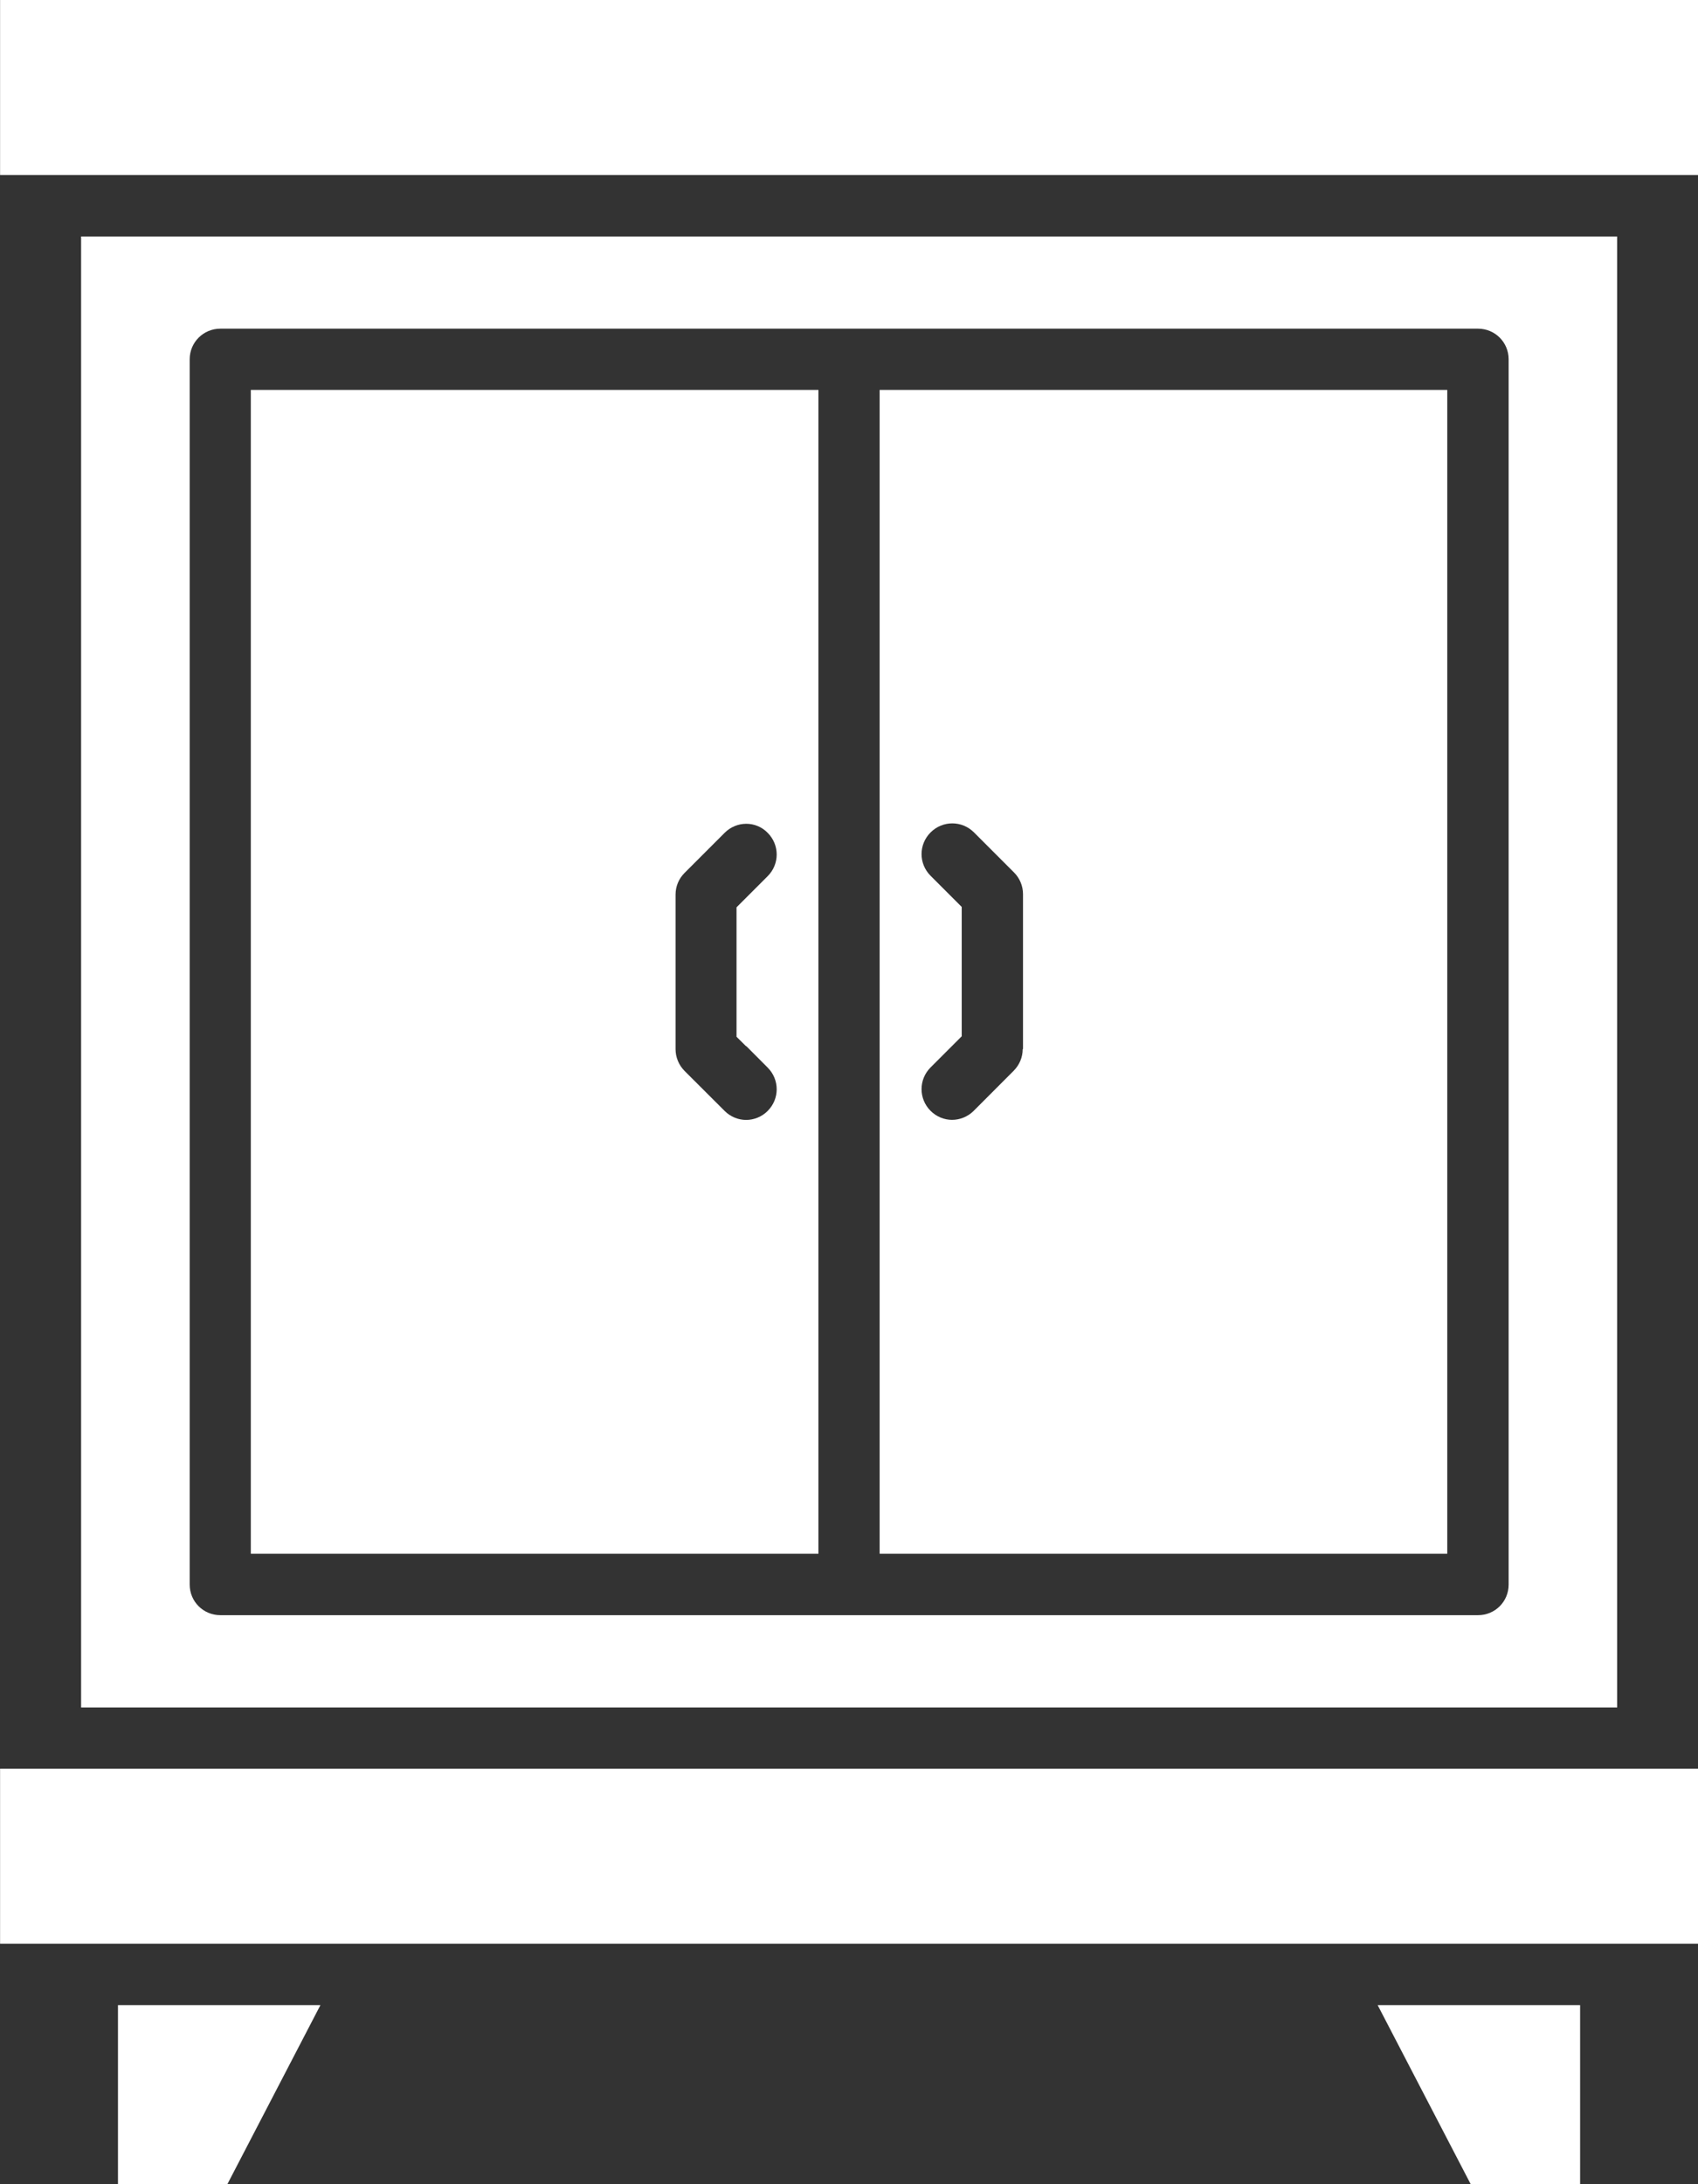
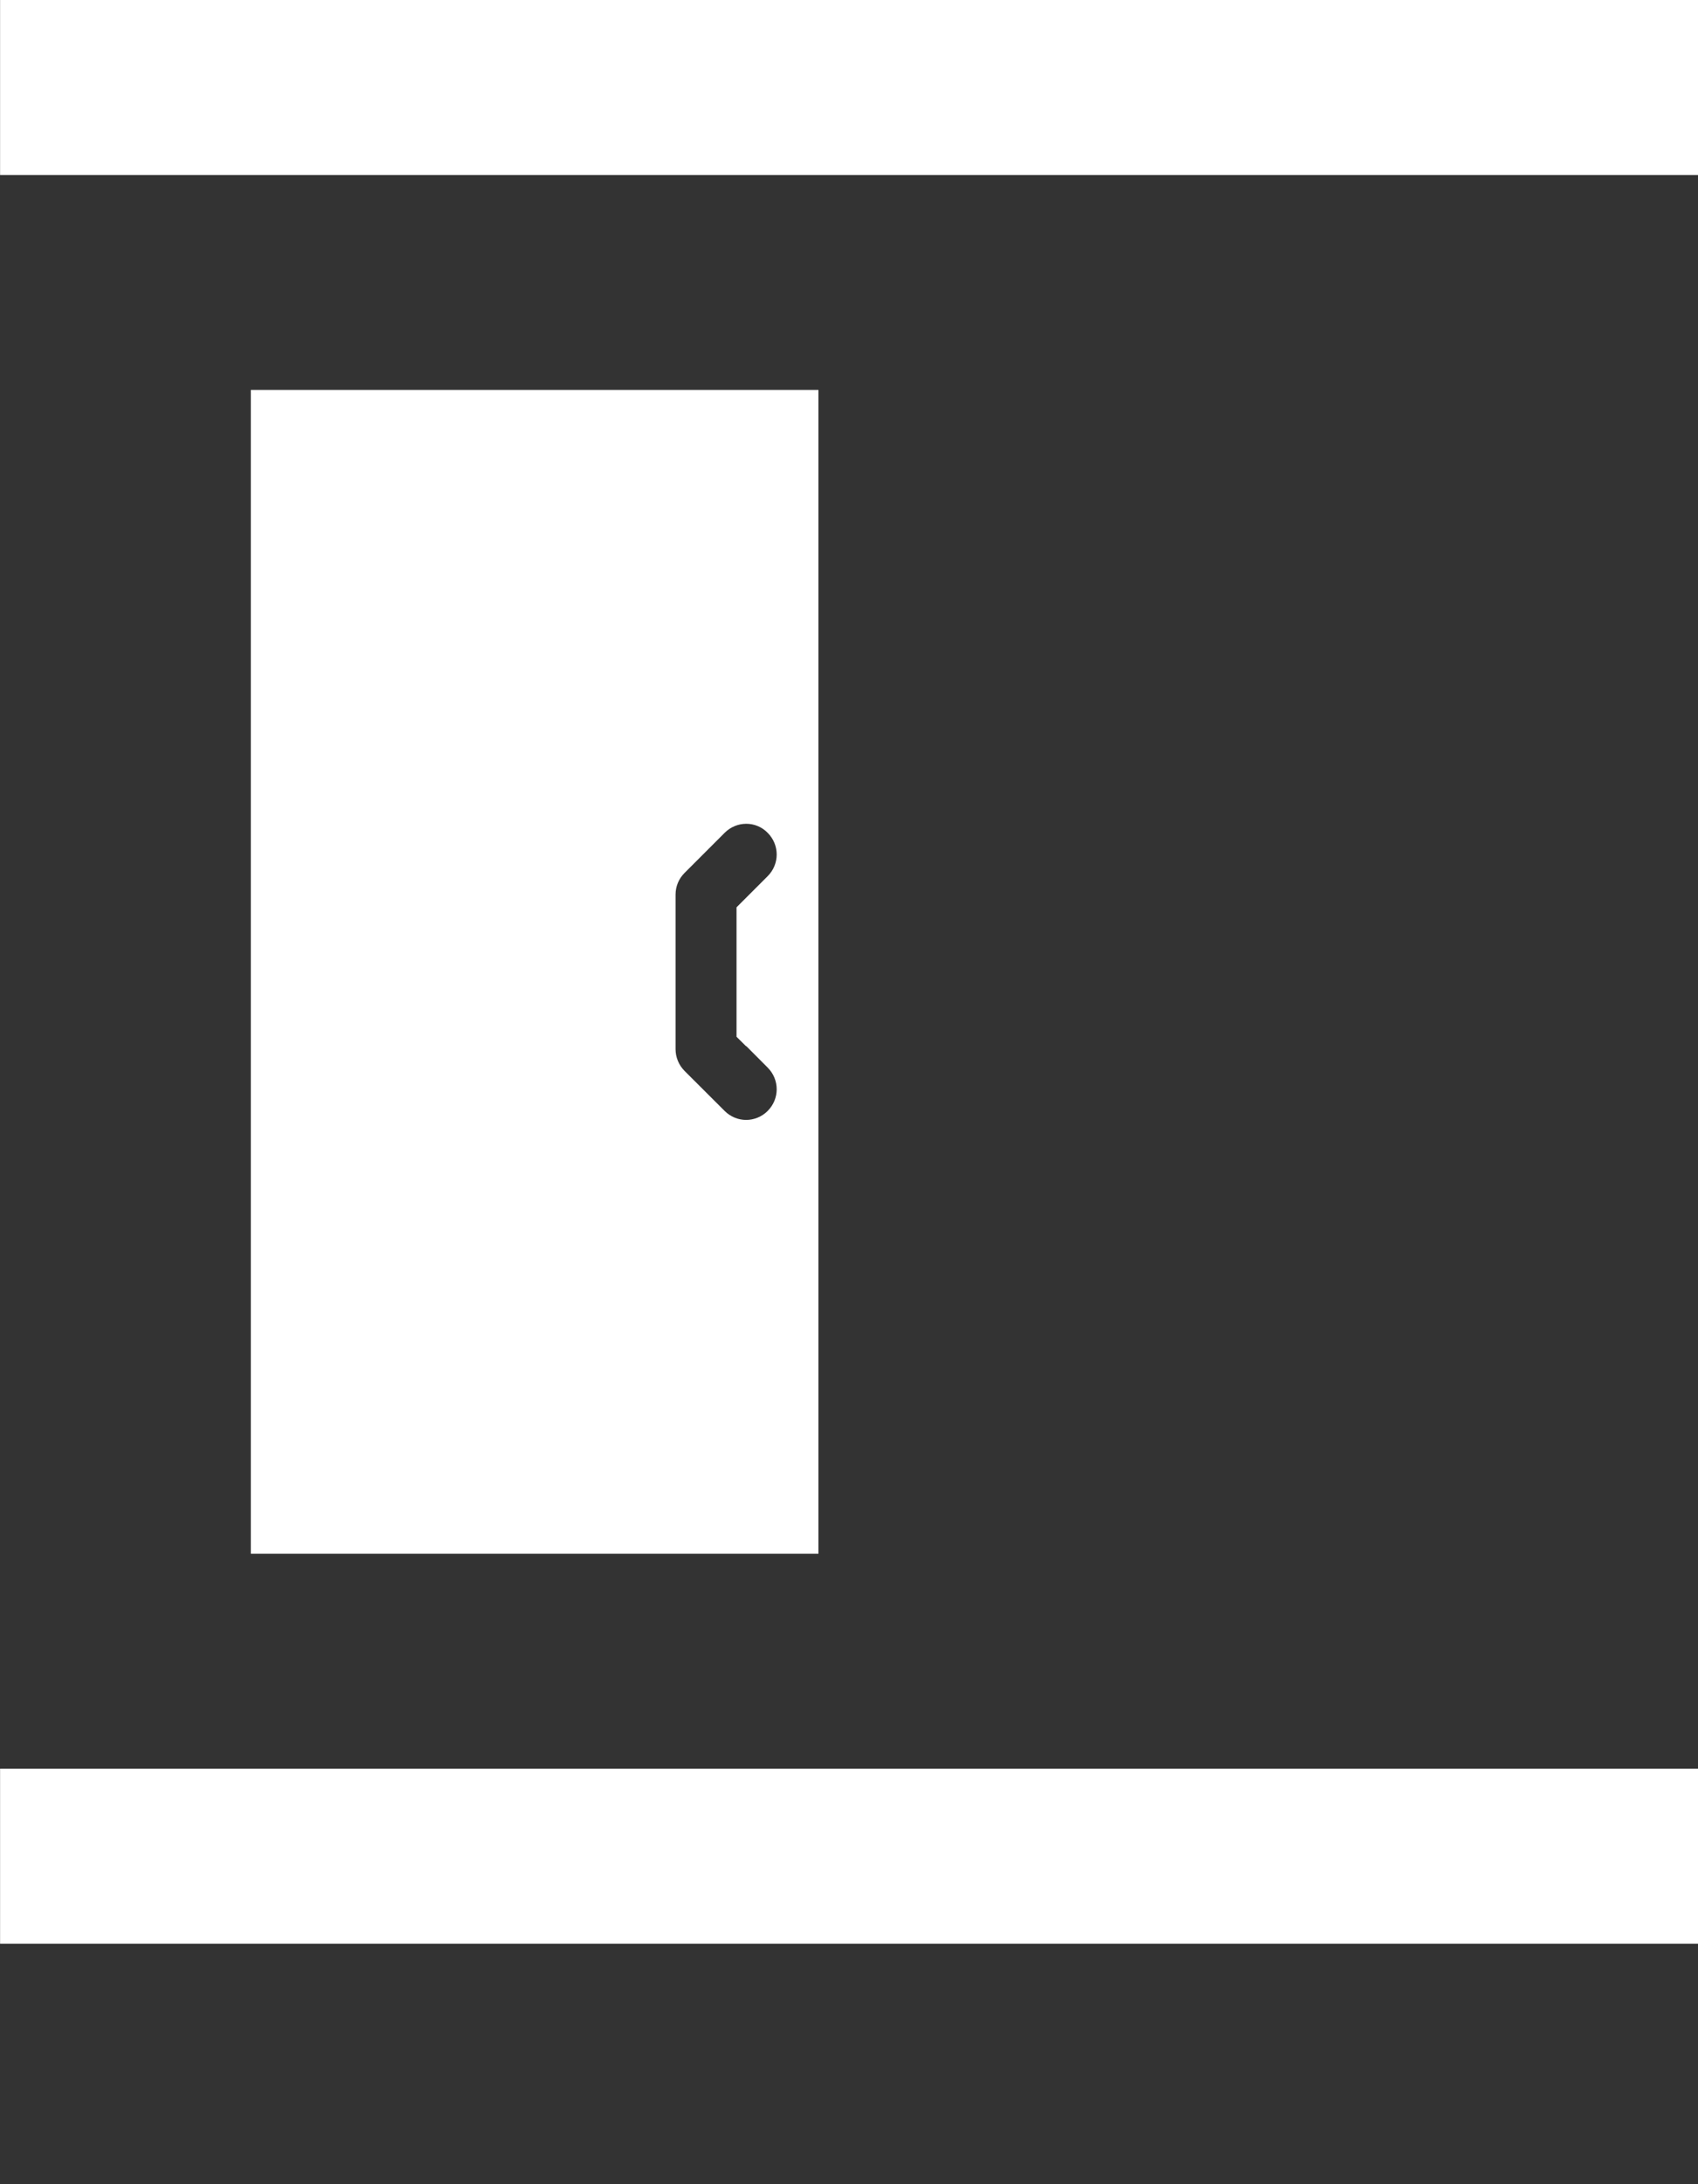
<svg xmlns="http://www.w3.org/2000/svg" width="21" height="27" viewBox="0 0 21 27" fill="none">
  <rect x="0" y="0" width="21" height="27" fill="#333333" stroke="none" />
-   <path d="M1.003 21.107H20V2.923H1.003V21.107ZM2.346 4.441C2.346 4.232 2.515 4.063 2.725 4.063H18.28C18.49 4.063 18.658 4.232 18.658 4.441V19.588C18.658 19.798 18.49 19.966 18.28 19.966H2.725C2.515 19.966 2.346 19.798 2.346 19.588V4.441Z" fill="white" />
-   <path d="M1.459 24.786V27H2.812L3.963 24.786H1.459Z" fill="white" />
-   <path d="M19.542 27V24.786H17.038L18.189 27H19.542Z" fill="white" />
  <path d="M0.001 2.163H21V0H0.001V2.163Z" fill="white" />
  <path d="M0.001 24.027H21V21.864H0.001V24.027Z" fill="white" />
  <path d="M10.122 4.82H3.102V19.207H10.122V4.82ZM9.228 12.93L9.494 13.197C9.643 13.346 9.643 13.584 9.494 13.733C9.421 13.807 9.322 13.844 9.228 13.844C9.133 13.844 9.036 13.807 8.962 13.733L8.466 13.238C8.395 13.166 8.355 13.069 8.355 12.971V11.057C8.355 10.955 8.396 10.862 8.466 10.791L8.962 10.295C9.111 10.146 9.349 10.146 9.494 10.295C9.643 10.444 9.643 10.682 9.494 10.831L9.109 11.216V12.816L9.228 12.934V12.93Z" fill="white" />
-   <path d="M17.899 4.82H10.879V19.207H17.899V4.82ZM12.648 12.97C12.648 13.071 12.607 13.165 12.537 13.236L12.042 13.732C11.968 13.806 11.869 13.843 11.775 13.843C11.68 13.843 11.583 13.806 11.509 13.732C11.36 13.583 11.36 13.344 11.509 13.195L11.894 12.81V11.211L11.509 10.826C11.36 10.677 11.36 10.439 11.509 10.29C11.658 10.141 11.897 10.141 12.046 10.29L12.541 10.785C12.613 10.857 12.652 10.954 12.652 11.052V12.966L12.648 12.97Z" fill="white" />
</svg>